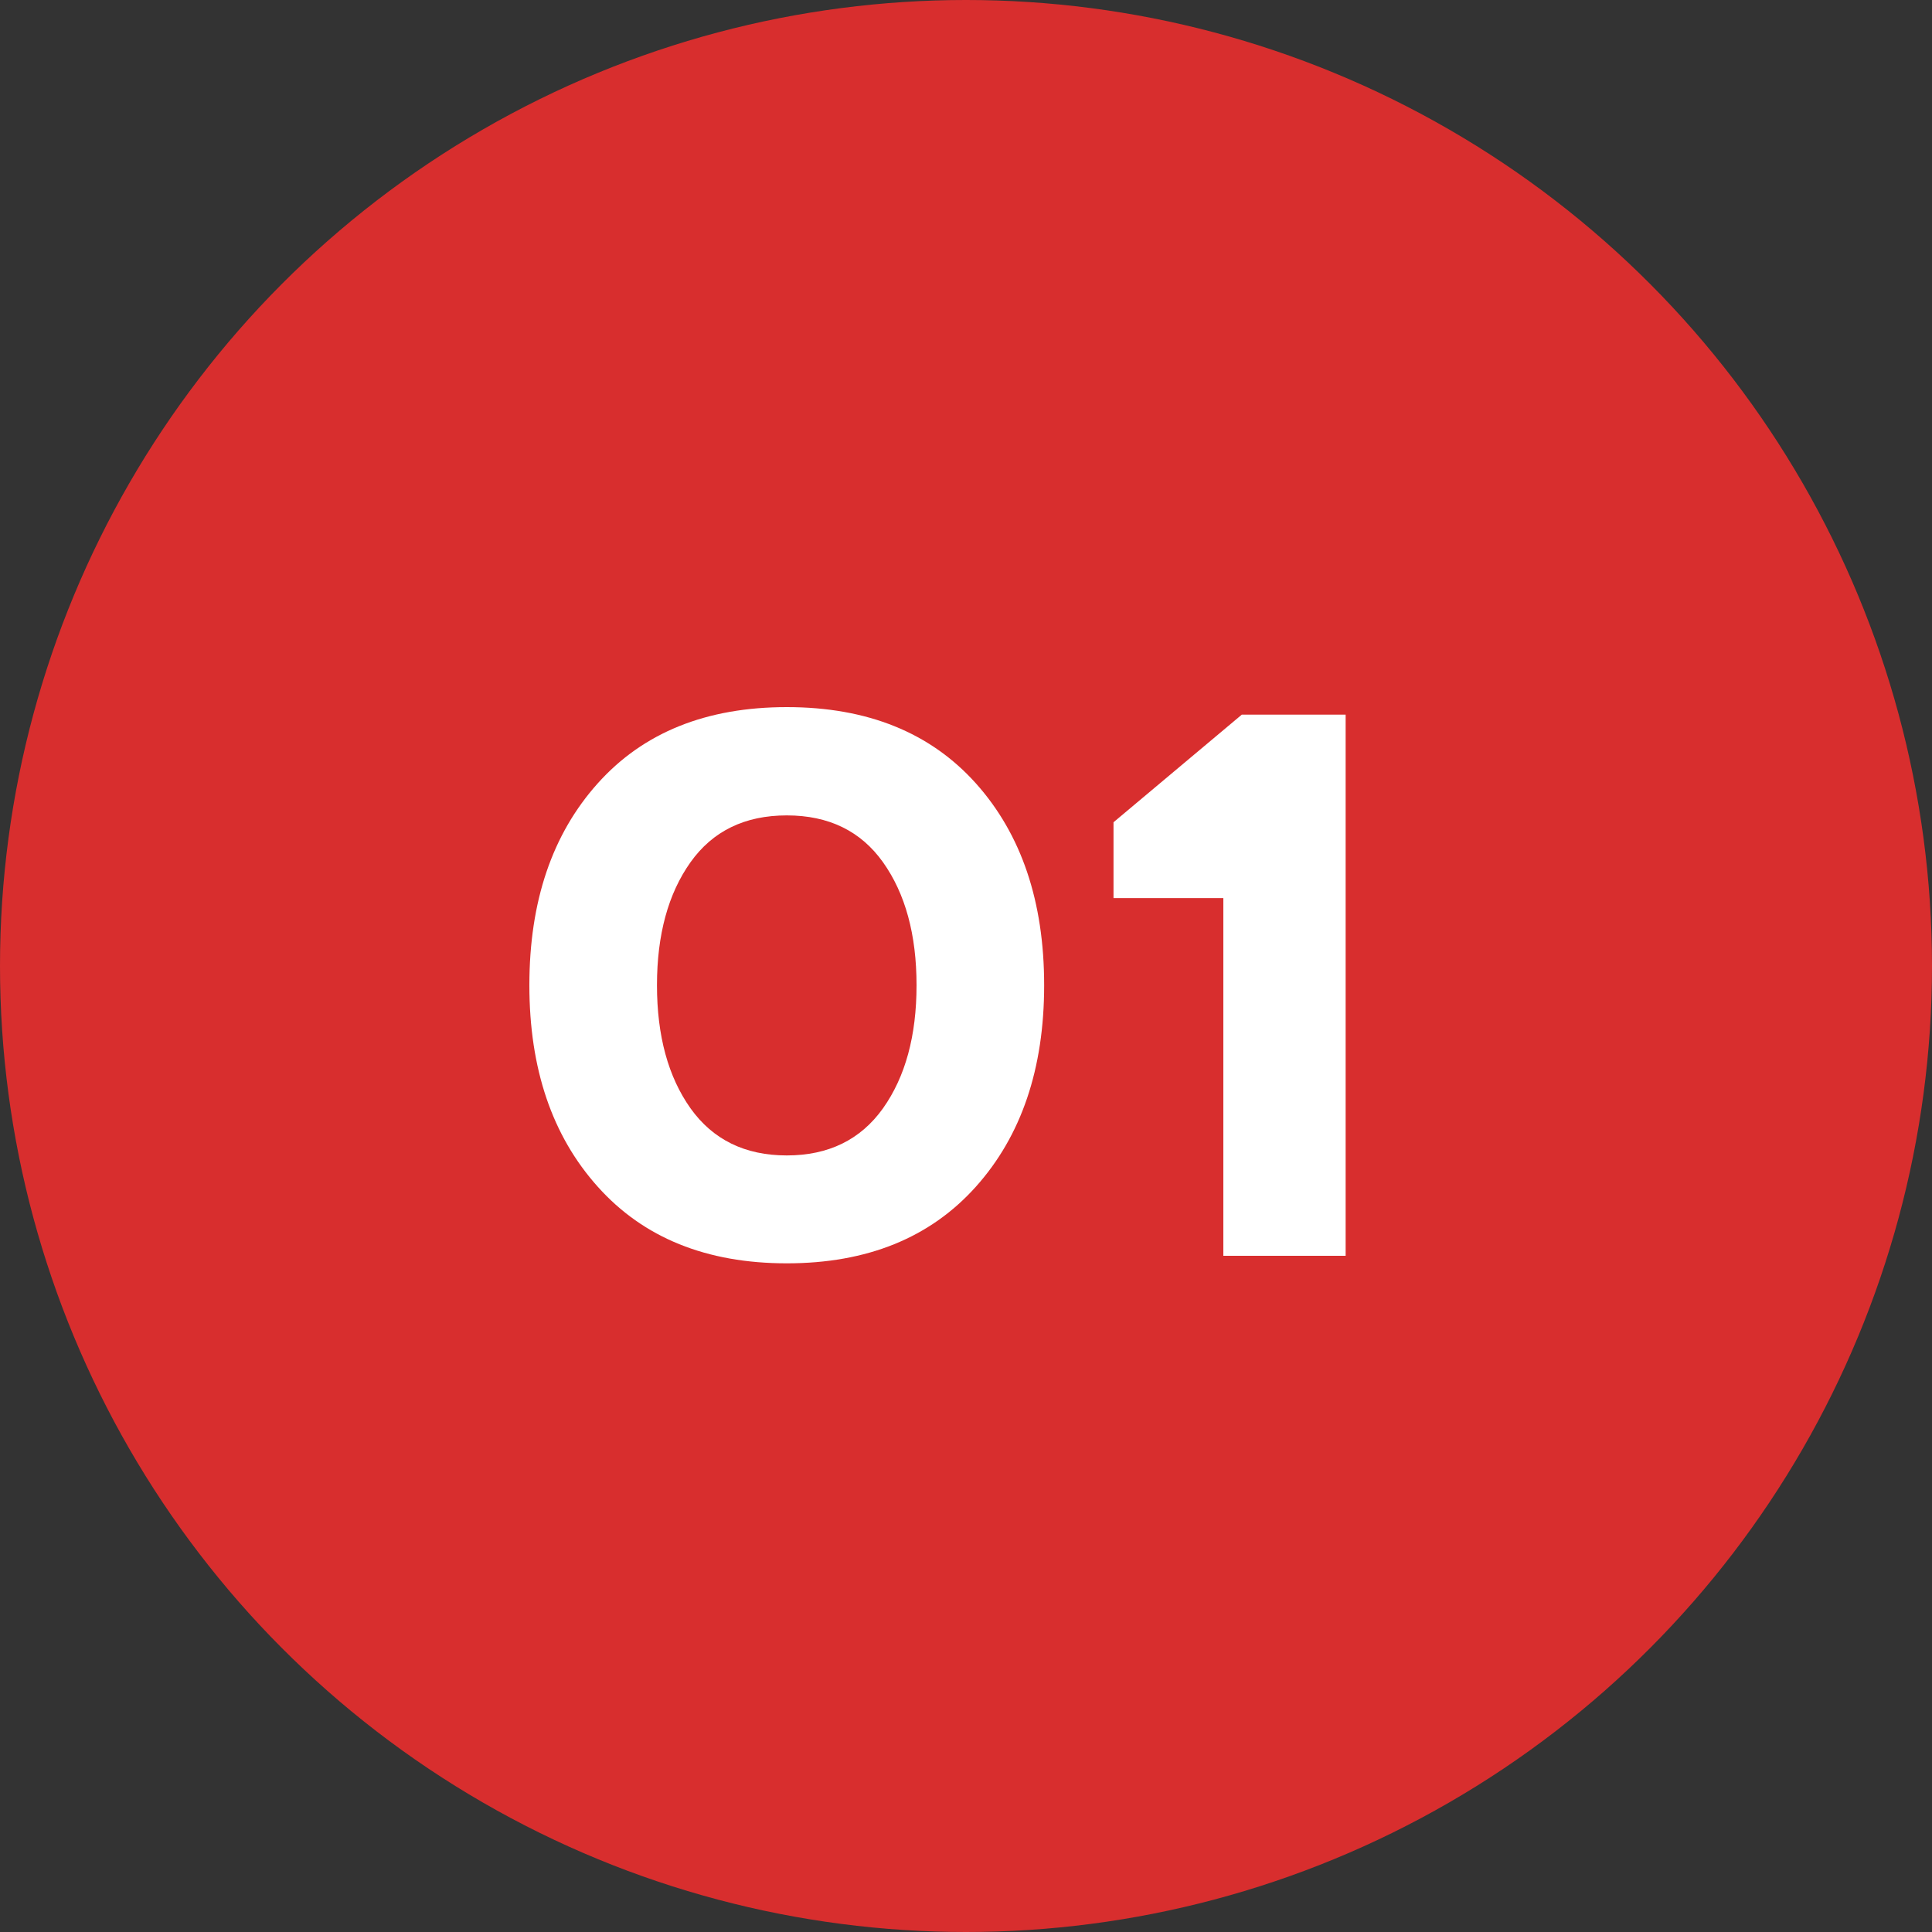
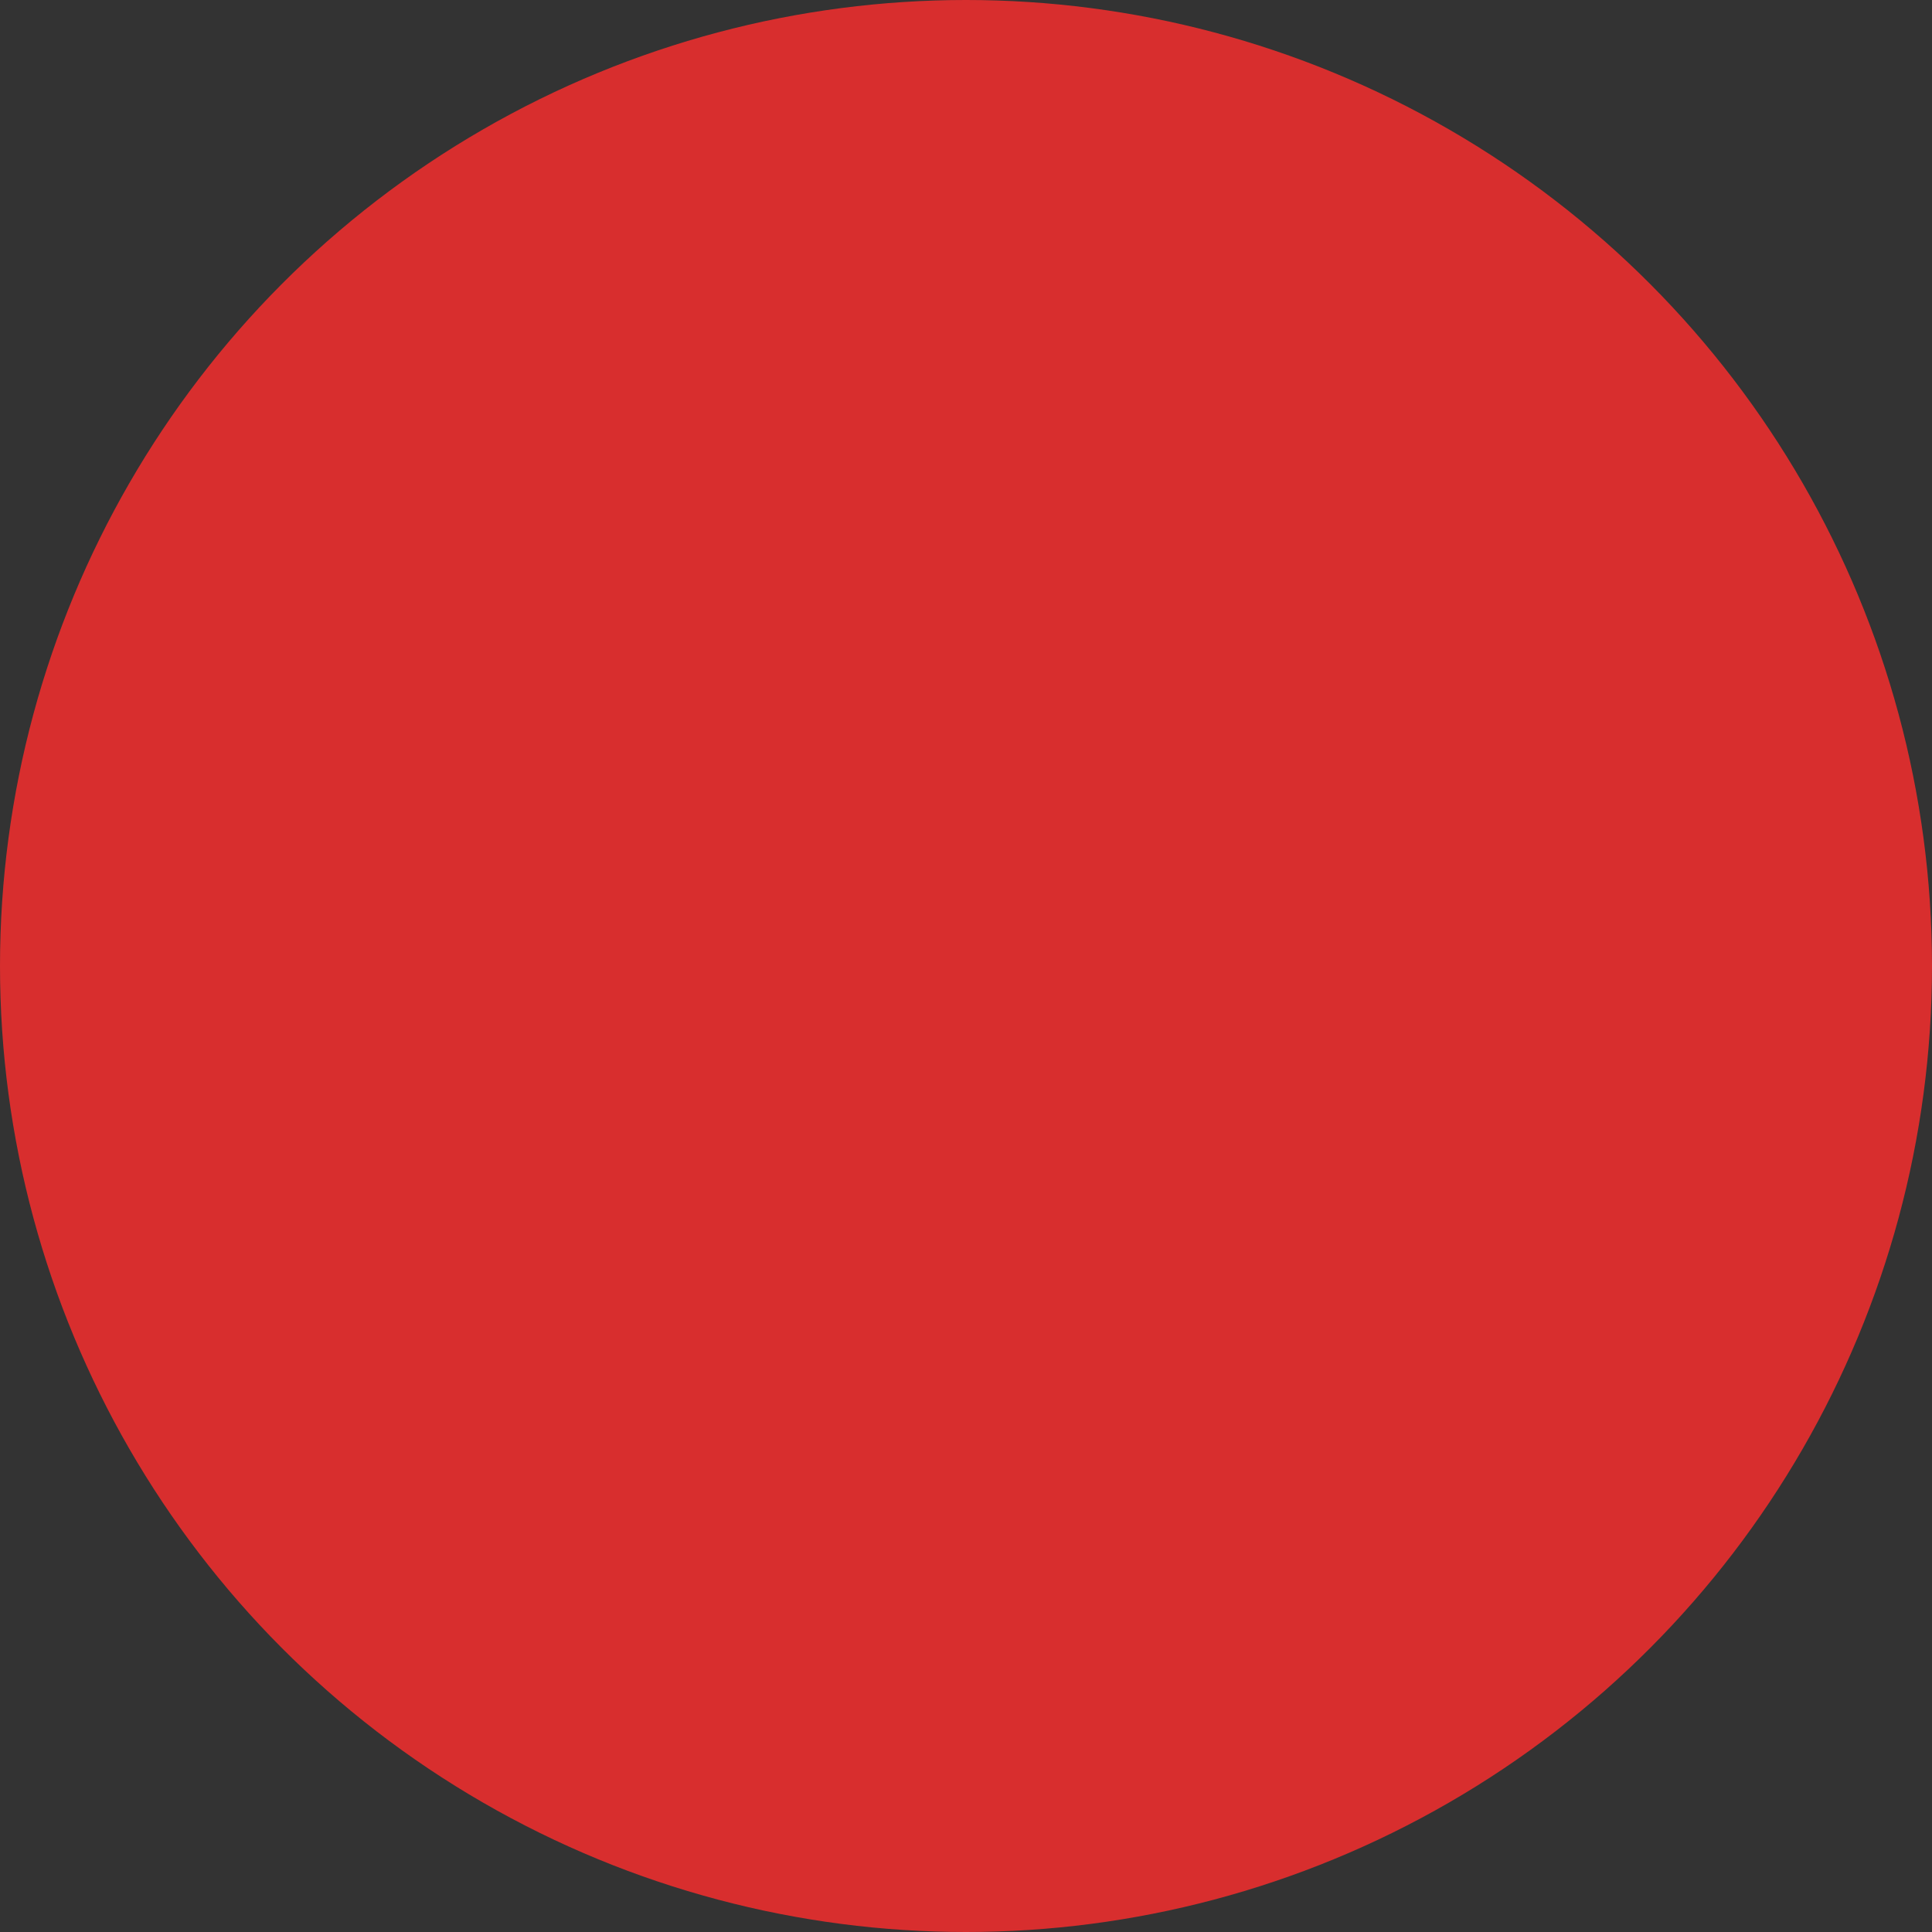
<svg xmlns="http://www.w3.org/2000/svg" width="20" height="20" viewBox="0 0 20 20" fill="none">
  <rect x="0" y="0" width="20" height="20" fill="#333333" stroke="none" />
  <circle cx="10" cy="10" r="10" fill="#D82E2E" />
-   <path d="M6.188 12.285C5.716 11.759 5.48 11.064 5.48 10.199C5.48 9.332 5.716 8.635 6.188 8.109C6.659 7.583 7.311 7.32 8.145 7.32C8.978 7.32 9.63 7.583 10.102 8.109C10.573 8.635 10.809 9.332 10.809 10.199C10.809 11.064 10.573 11.759 10.102 12.285C9.628 12.814 8.975 13.078 8.145 13.078C7.314 13.078 6.661 12.814 6.188 12.285ZM8.145 11.961C8.577 11.961 8.909 11.798 9.141 11.473C9.372 11.147 9.488 10.723 9.488 10.199C9.488 9.676 9.372 9.251 9.141 8.926C8.911 8.603 8.579 8.441 8.145 8.441C7.71 8.441 7.378 8.603 7.148 8.926C6.917 9.251 6.801 9.676 6.801 10.199C6.801 10.723 6.917 11.147 7.148 11.473C7.38 11.798 7.712 11.961 8.145 11.961ZM12.664 9.297H11.527V8.512L12.855 7.398H13.93V13H12.664V9.297Z" fill="white" />
</svg>